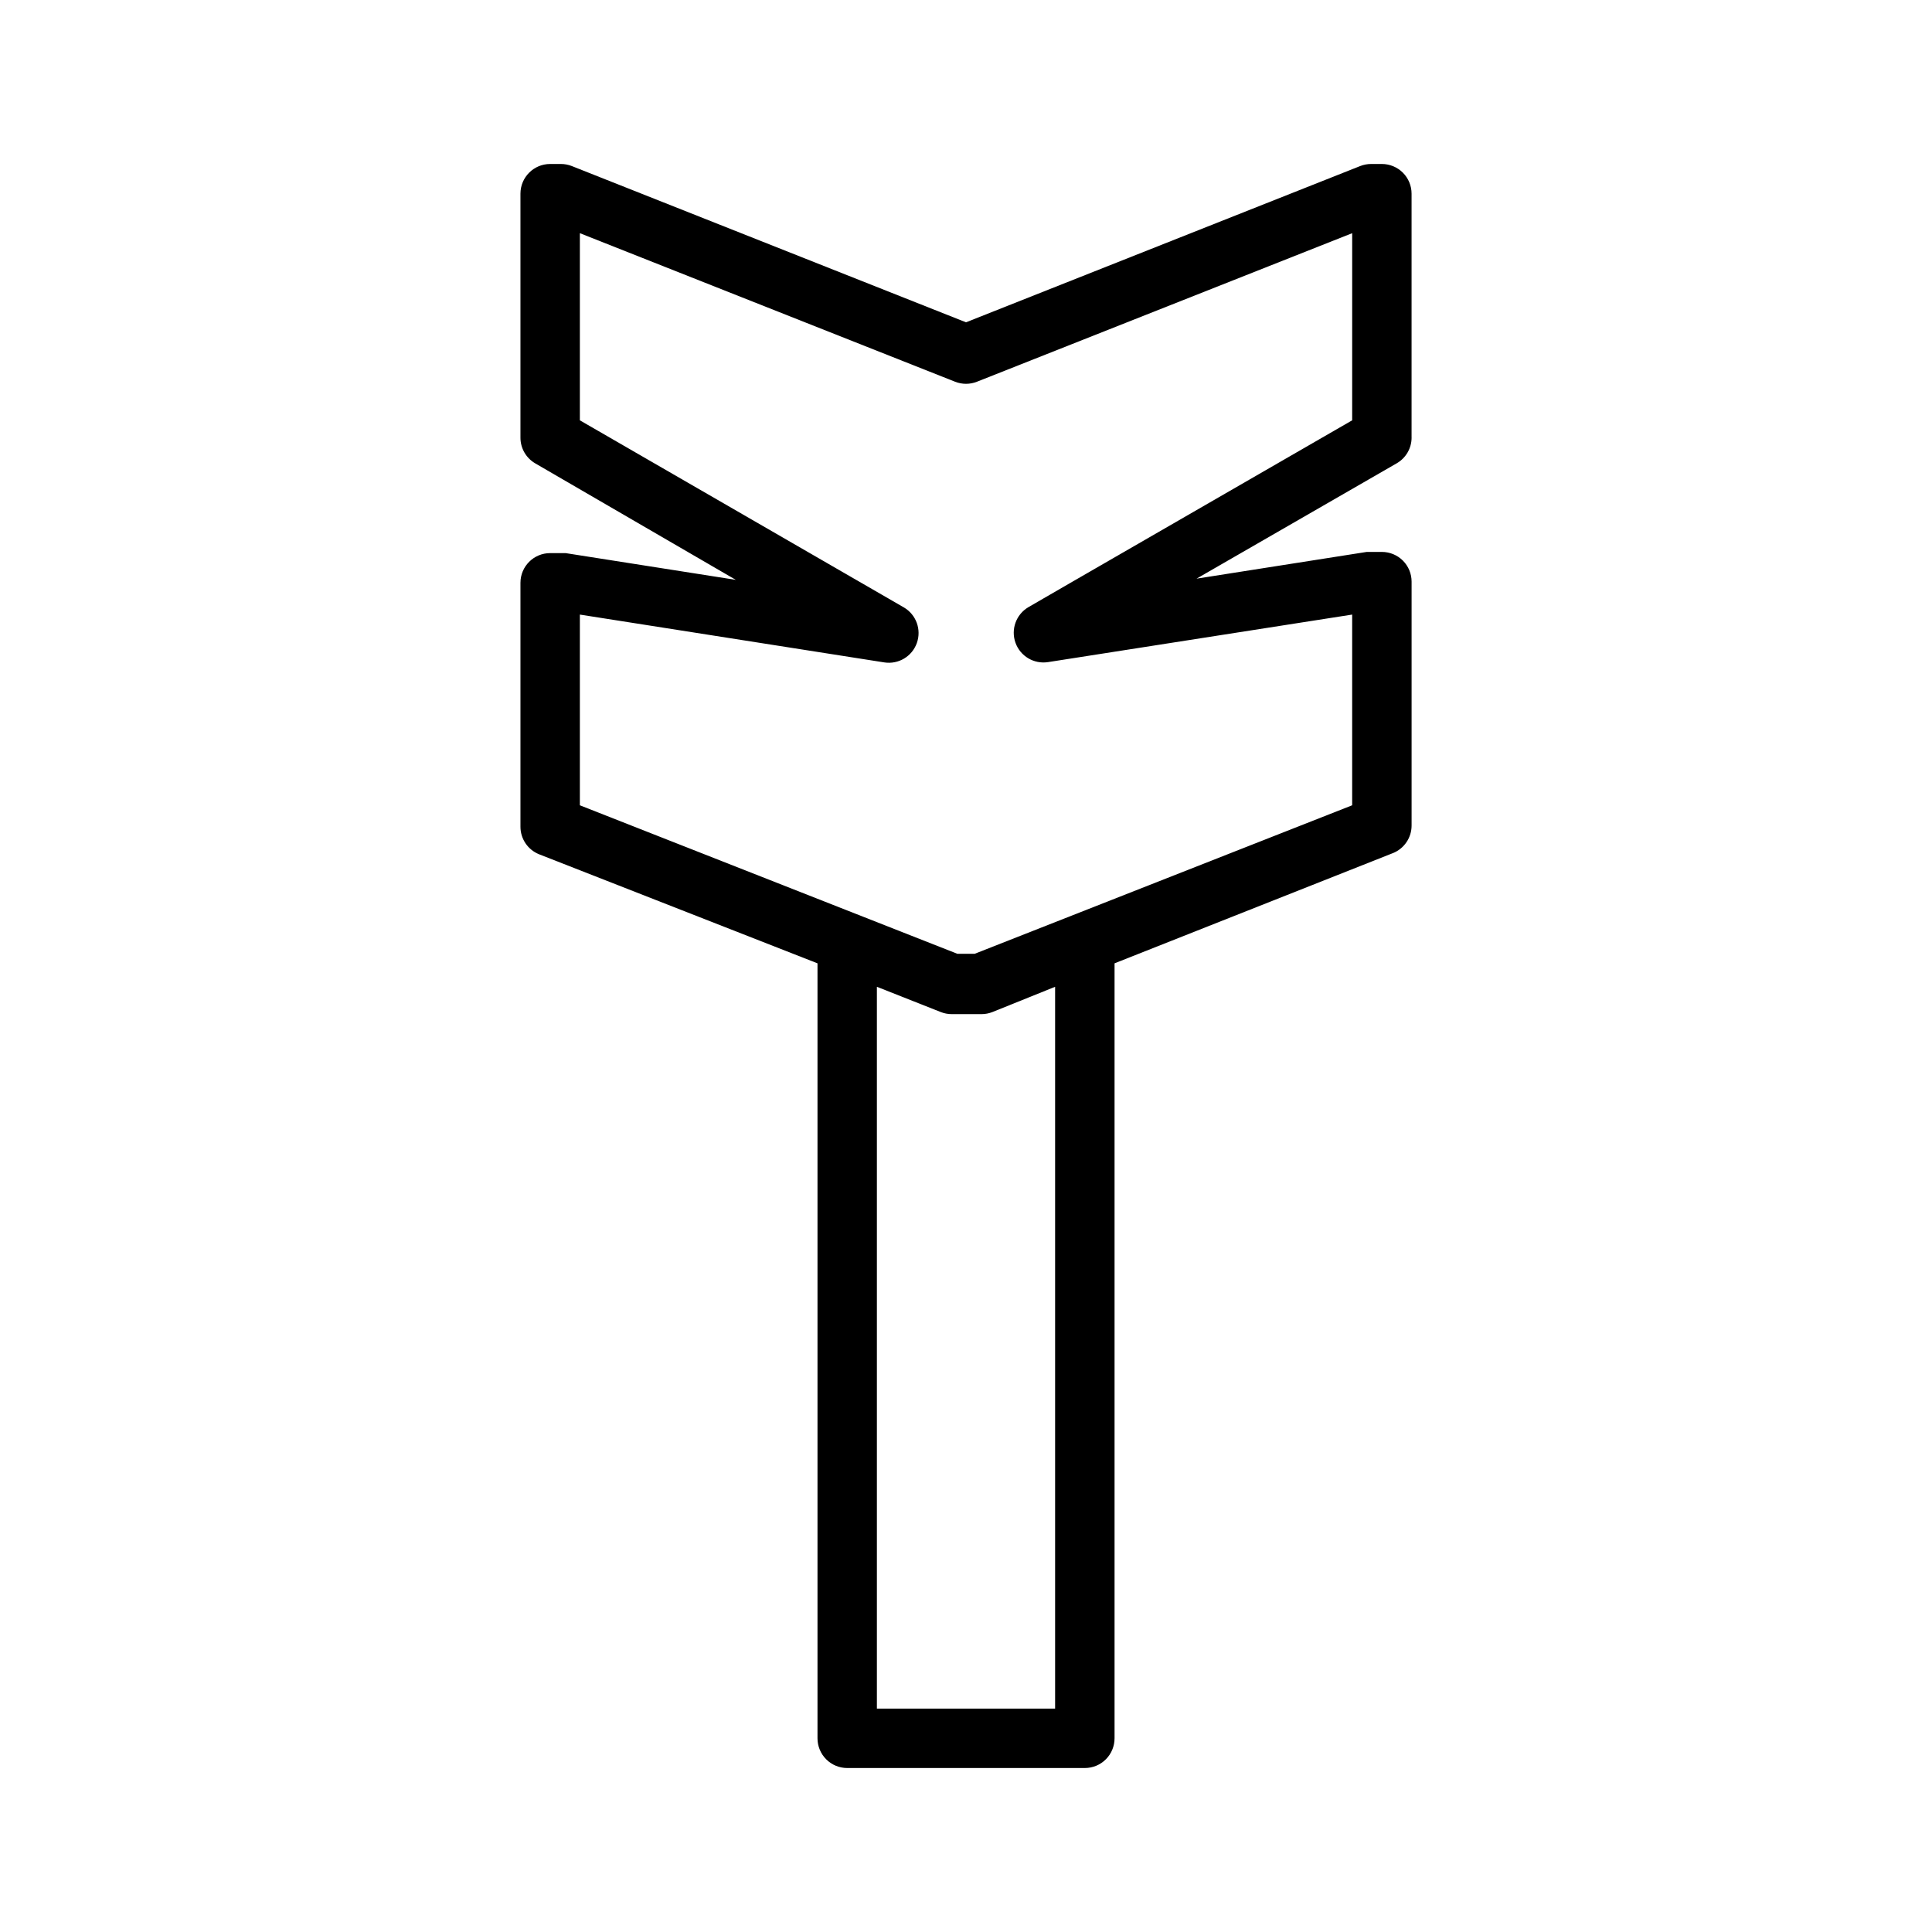
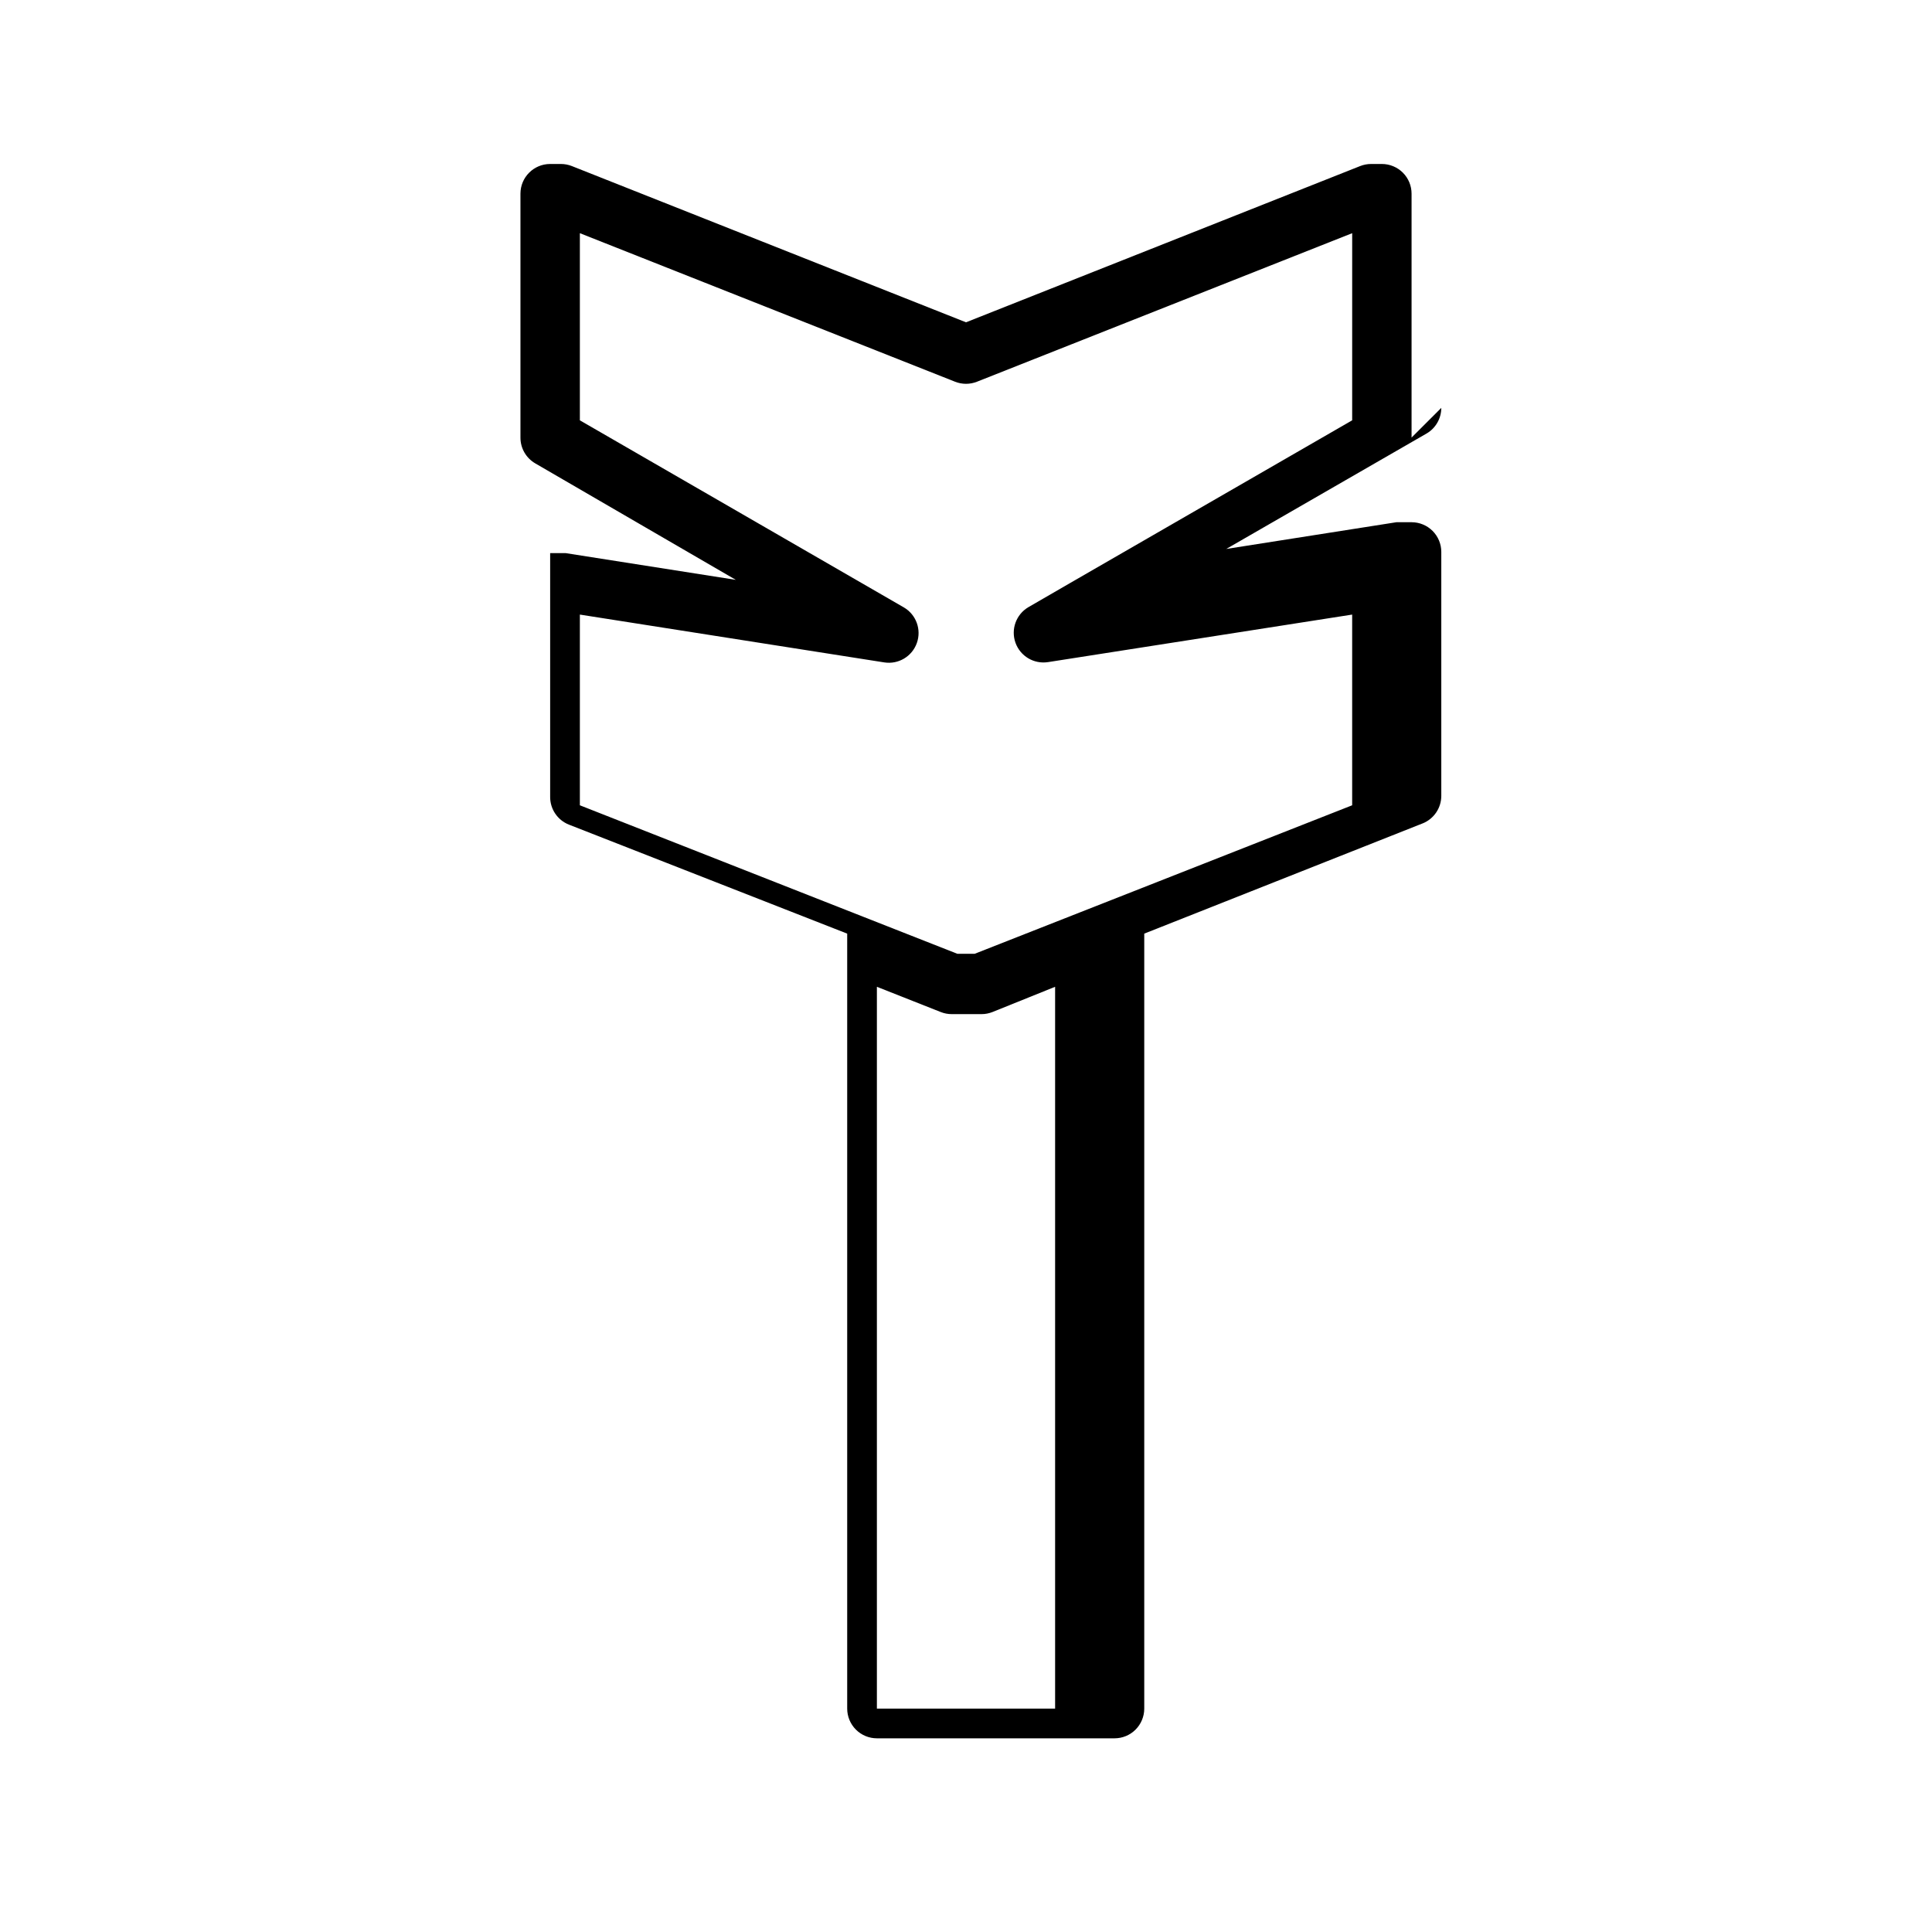
<svg xmlns="http://www.w3.org/2000/svg" fill="#000000" width="800px" height="800px" version="1.1" viewBox="144 144 512 512">
-   <path d="m518.08 259.96v-64.633c0-2.086-0.828-4.09-2.305-5.566-1.477-1.473-3.481-2.305-5.566-2.305h-2.836c-0.996 0-1.984 0.184-2.91 0.551l-104.46 41.406-104.46-41.406c-0.926-0.367-1.914-0.551-2.91-0.551h-2.836c-4.348 0-7.871 3.523-7.871 7.871v64.633c-0.012 2.82 1.492 5.434 3.938 6.848l53.137 30.859-45.105-7.086h-4.098c-4.348 0-7.871 3.523-7.871 7.871v64.629c-0.004 3.227 1.961 6.129 4.961 7.32l73.758 28.891v205.38c0 2.086 0.832 4.09 2.309 5.566 1.477 1.477 3.477 2.305 5.566 2.305h62.977c2.086 0 4.09-0.828 5.566-2.305 1.473-1.477 2.305-3.481 2.305-5.566v-205.38l73.762-29.207v0.004c2.996-1.195 4.961-4.098 4.957-7.32v-64.633c0-2.086-0.828-4.09-2.305-5.566-1.477-1.473-3.481-2.305-5.566-2.305h-4.016l-45.105 7.086 53.137-30.621c2.391-1.418 3.856-3.992 3.856-6.769zm-94.465 145.55v191.29h-47.23v-191.29l16.926 6.691c0.926 0.367 1.914 0.555 2.91 0.551h7.875c0.996 0.004 1.984-0.184 2.91-0.551zm78.723-150.12-74.785 43.141-11.02 6.375c-3.254 1.914-4.691 5.871-3.422 9.426 1.27 3.559 4.883 5.711 8.617 5.137l80.609-12.598v50.539l-100.05 39.359h-4.566l-100.05-39.359v-50.539l80.688 12.676c3.731 0.574 7.348-1.578 8.613-5.137 1.27-3.555-0.164-7.512-3.418-9.426l-85.883-49.594v-49.594l99.422 39.359c1.871 0.746 3.953 0.746 5.824 0l99.426-39.359z" />
+   <path d="m518.08 259.96v-64.633c0-2.086-0.828-4.09-2.305-5.566-1.477-1.473-3.481-2.305-5.566-2.305h-2.836c-0.996 0-1.984 0.184-2.91 0.551l-104.46 41.406-104.46-41.406c-0.926-0.367-1.914-0.551-2.91-0.551h-2.836c-4.348 0-7.871 3.523-7.871 7.871v64.633c-0.012 2.82 1.492 5.434 3.938 6.848l53.137 30.859-45.105-7.086h-4.098v64.629c-0.004 3.227 1.961 6.129 4.961 7.32l73.758 28.891v205.38c0 2.086 0.832 4.09 2.309 5.566 1.477 1.477 3.477 2.305 5.566 2.305h62.977c2.086 0 4.09-0.828 5.566-2.305 1.473-1.477 2.305-3.481 2.305-5.566v-205.38l73.762-29.207v0.004c2.996-1.195 4.961-4.098 4.957-7.32v-64.633c0-2.086-0.828-4.09-2.305-5.566-1.477-1.473-3.481-2.305-5.566-2.305h-4.016l-45.105 7.086 53.137-30.621c2.391-1.418 3.856-3.992 3.856-6.769zm-94.465 145.55v191.29h-47.23v-191.29l16.926 6.691c0.926 0.367 1.914 0.555 2.91 0.551h7.875c0.996 0.004 1.984-0.184 2.91-0.551zm78.723-150.12-74.785 43.141-11.02 6.375c-3.254 1.914-4.691 5.871-3.422 9.426 1.27 3.559 4.883 5.711 8.617 5.137l80.609-12.598v50.539l-100.05 39.359h-4.566l-100.05-39.359v-50.539l80.688 12.676c3.731 0.574 7.348-1.578 8.613-5.137 1.27-3.555-0.164-7.512-3.418-9.426l-85.883-49.594v-49.594l99.422 39.359c1.871 0.746 3.953 0.746 5.824 0l99.426-39.359z" />
</svg>